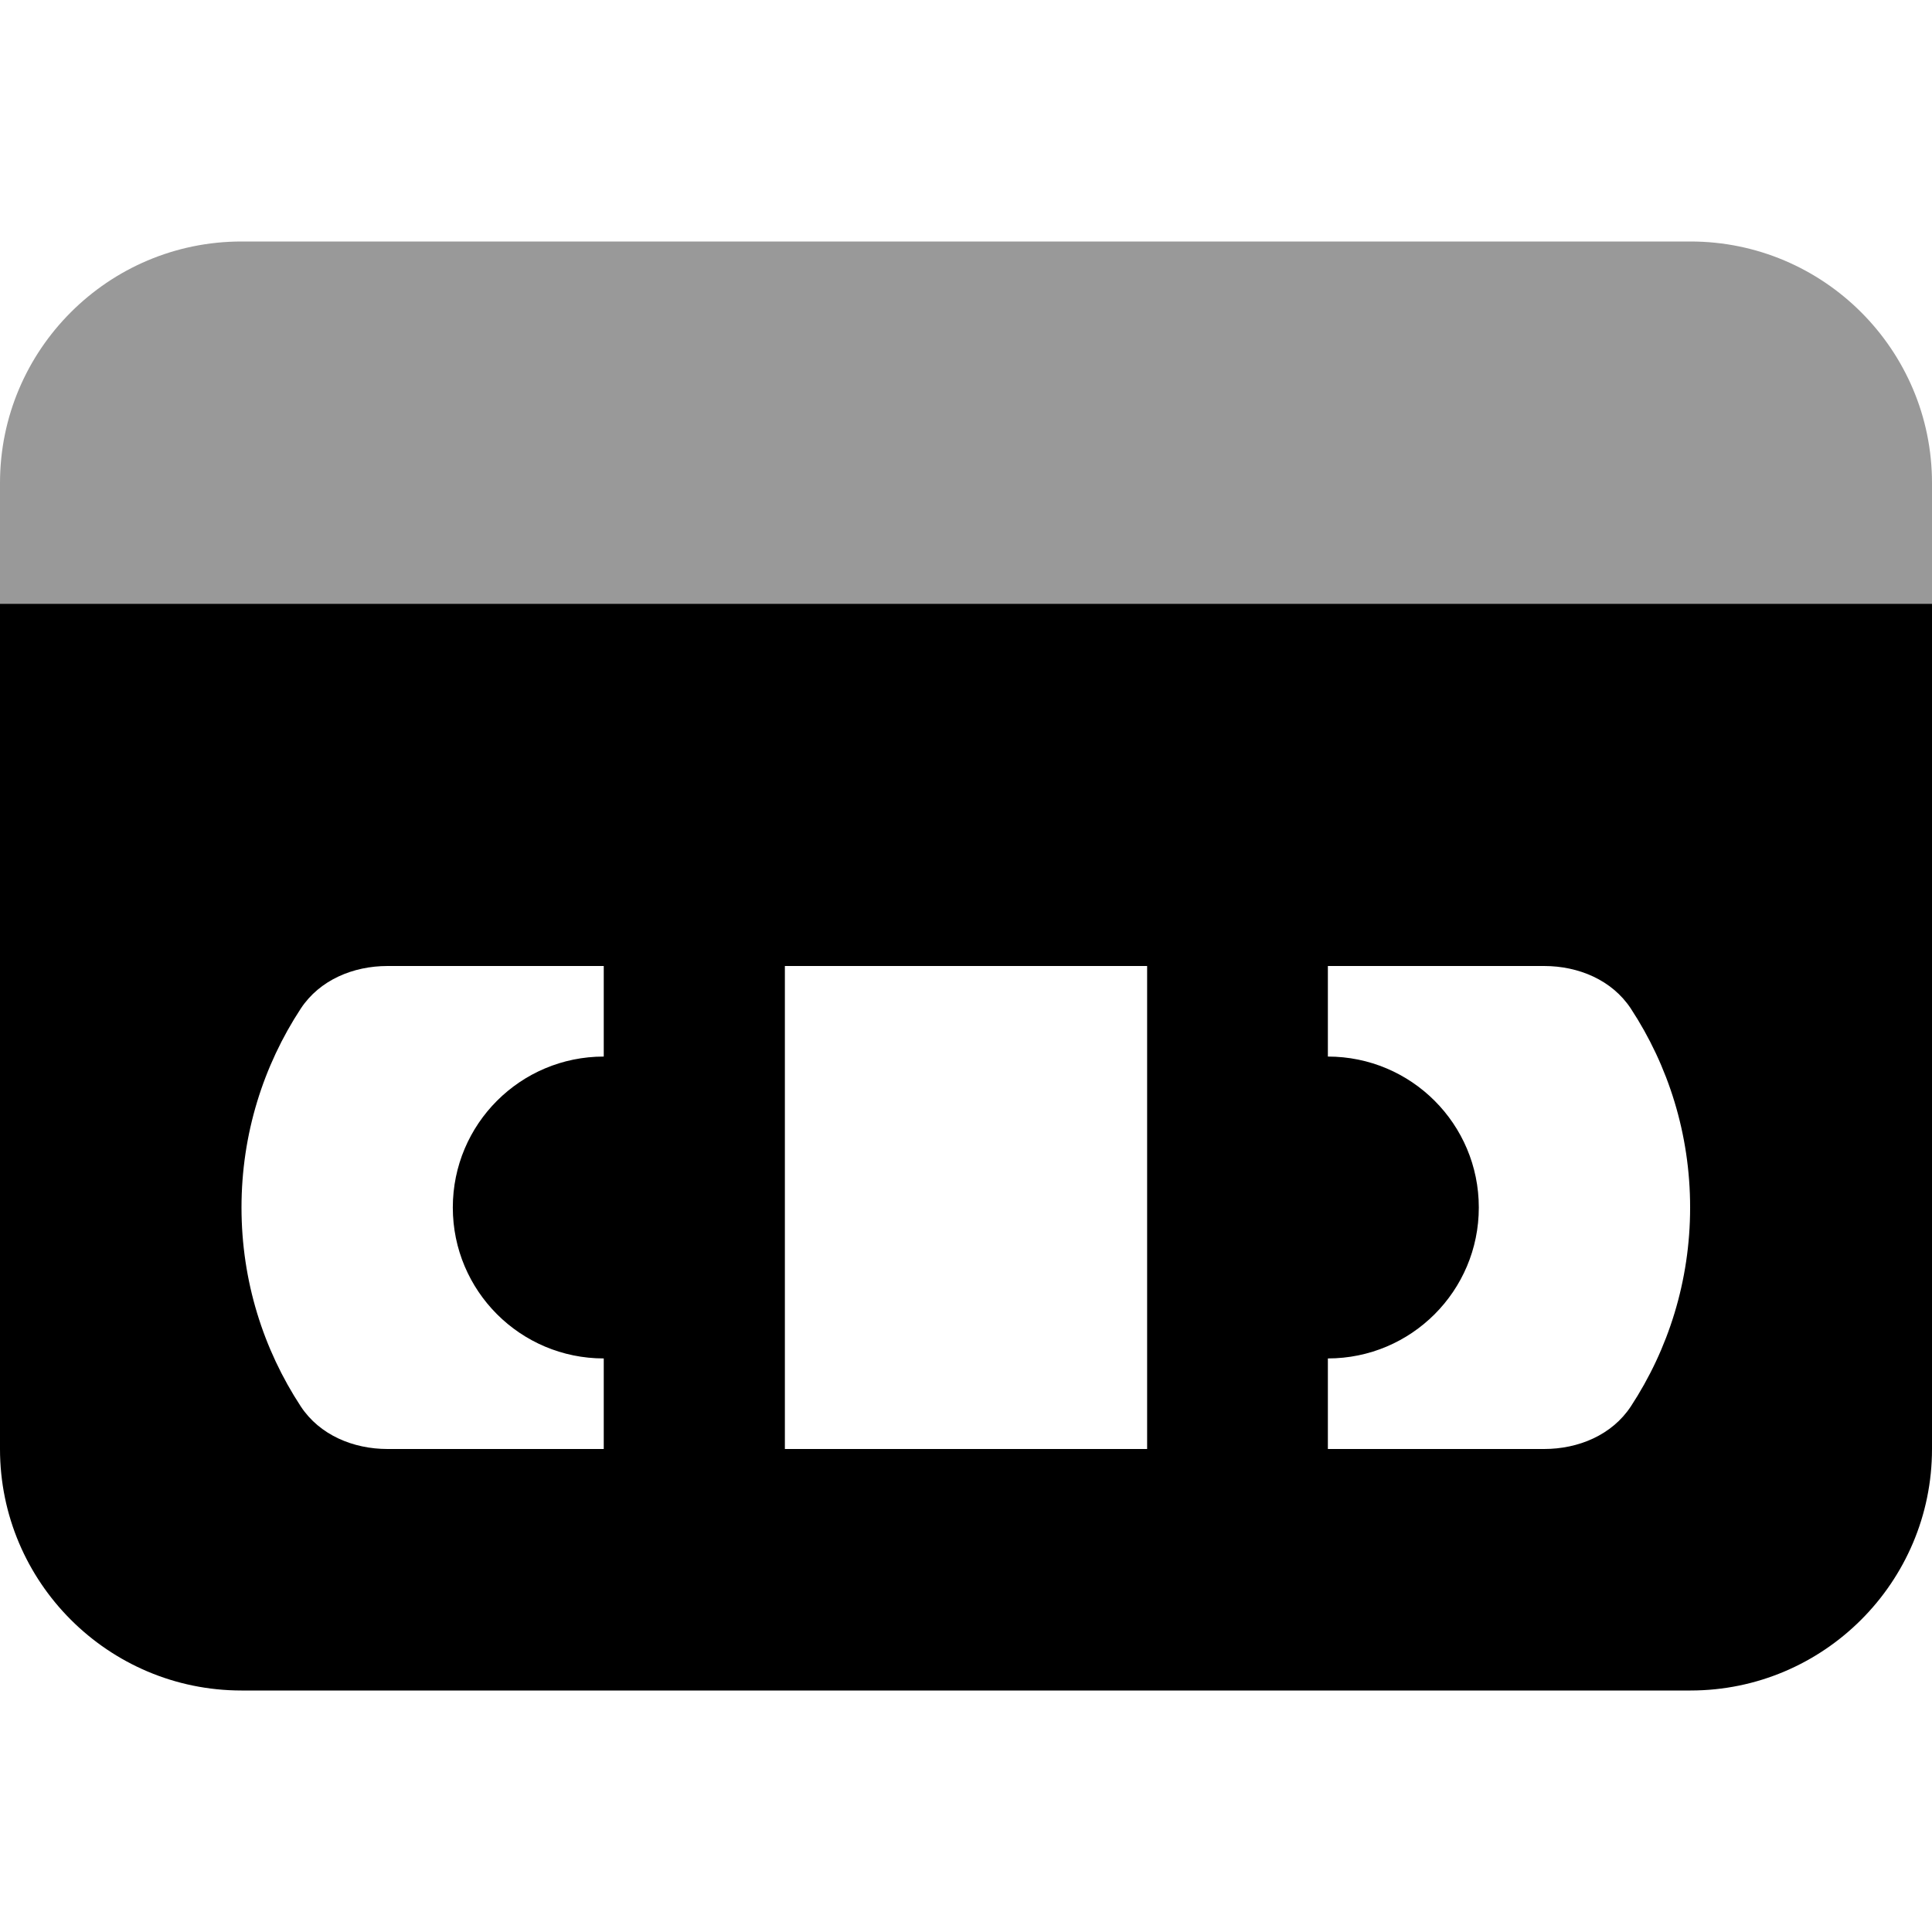
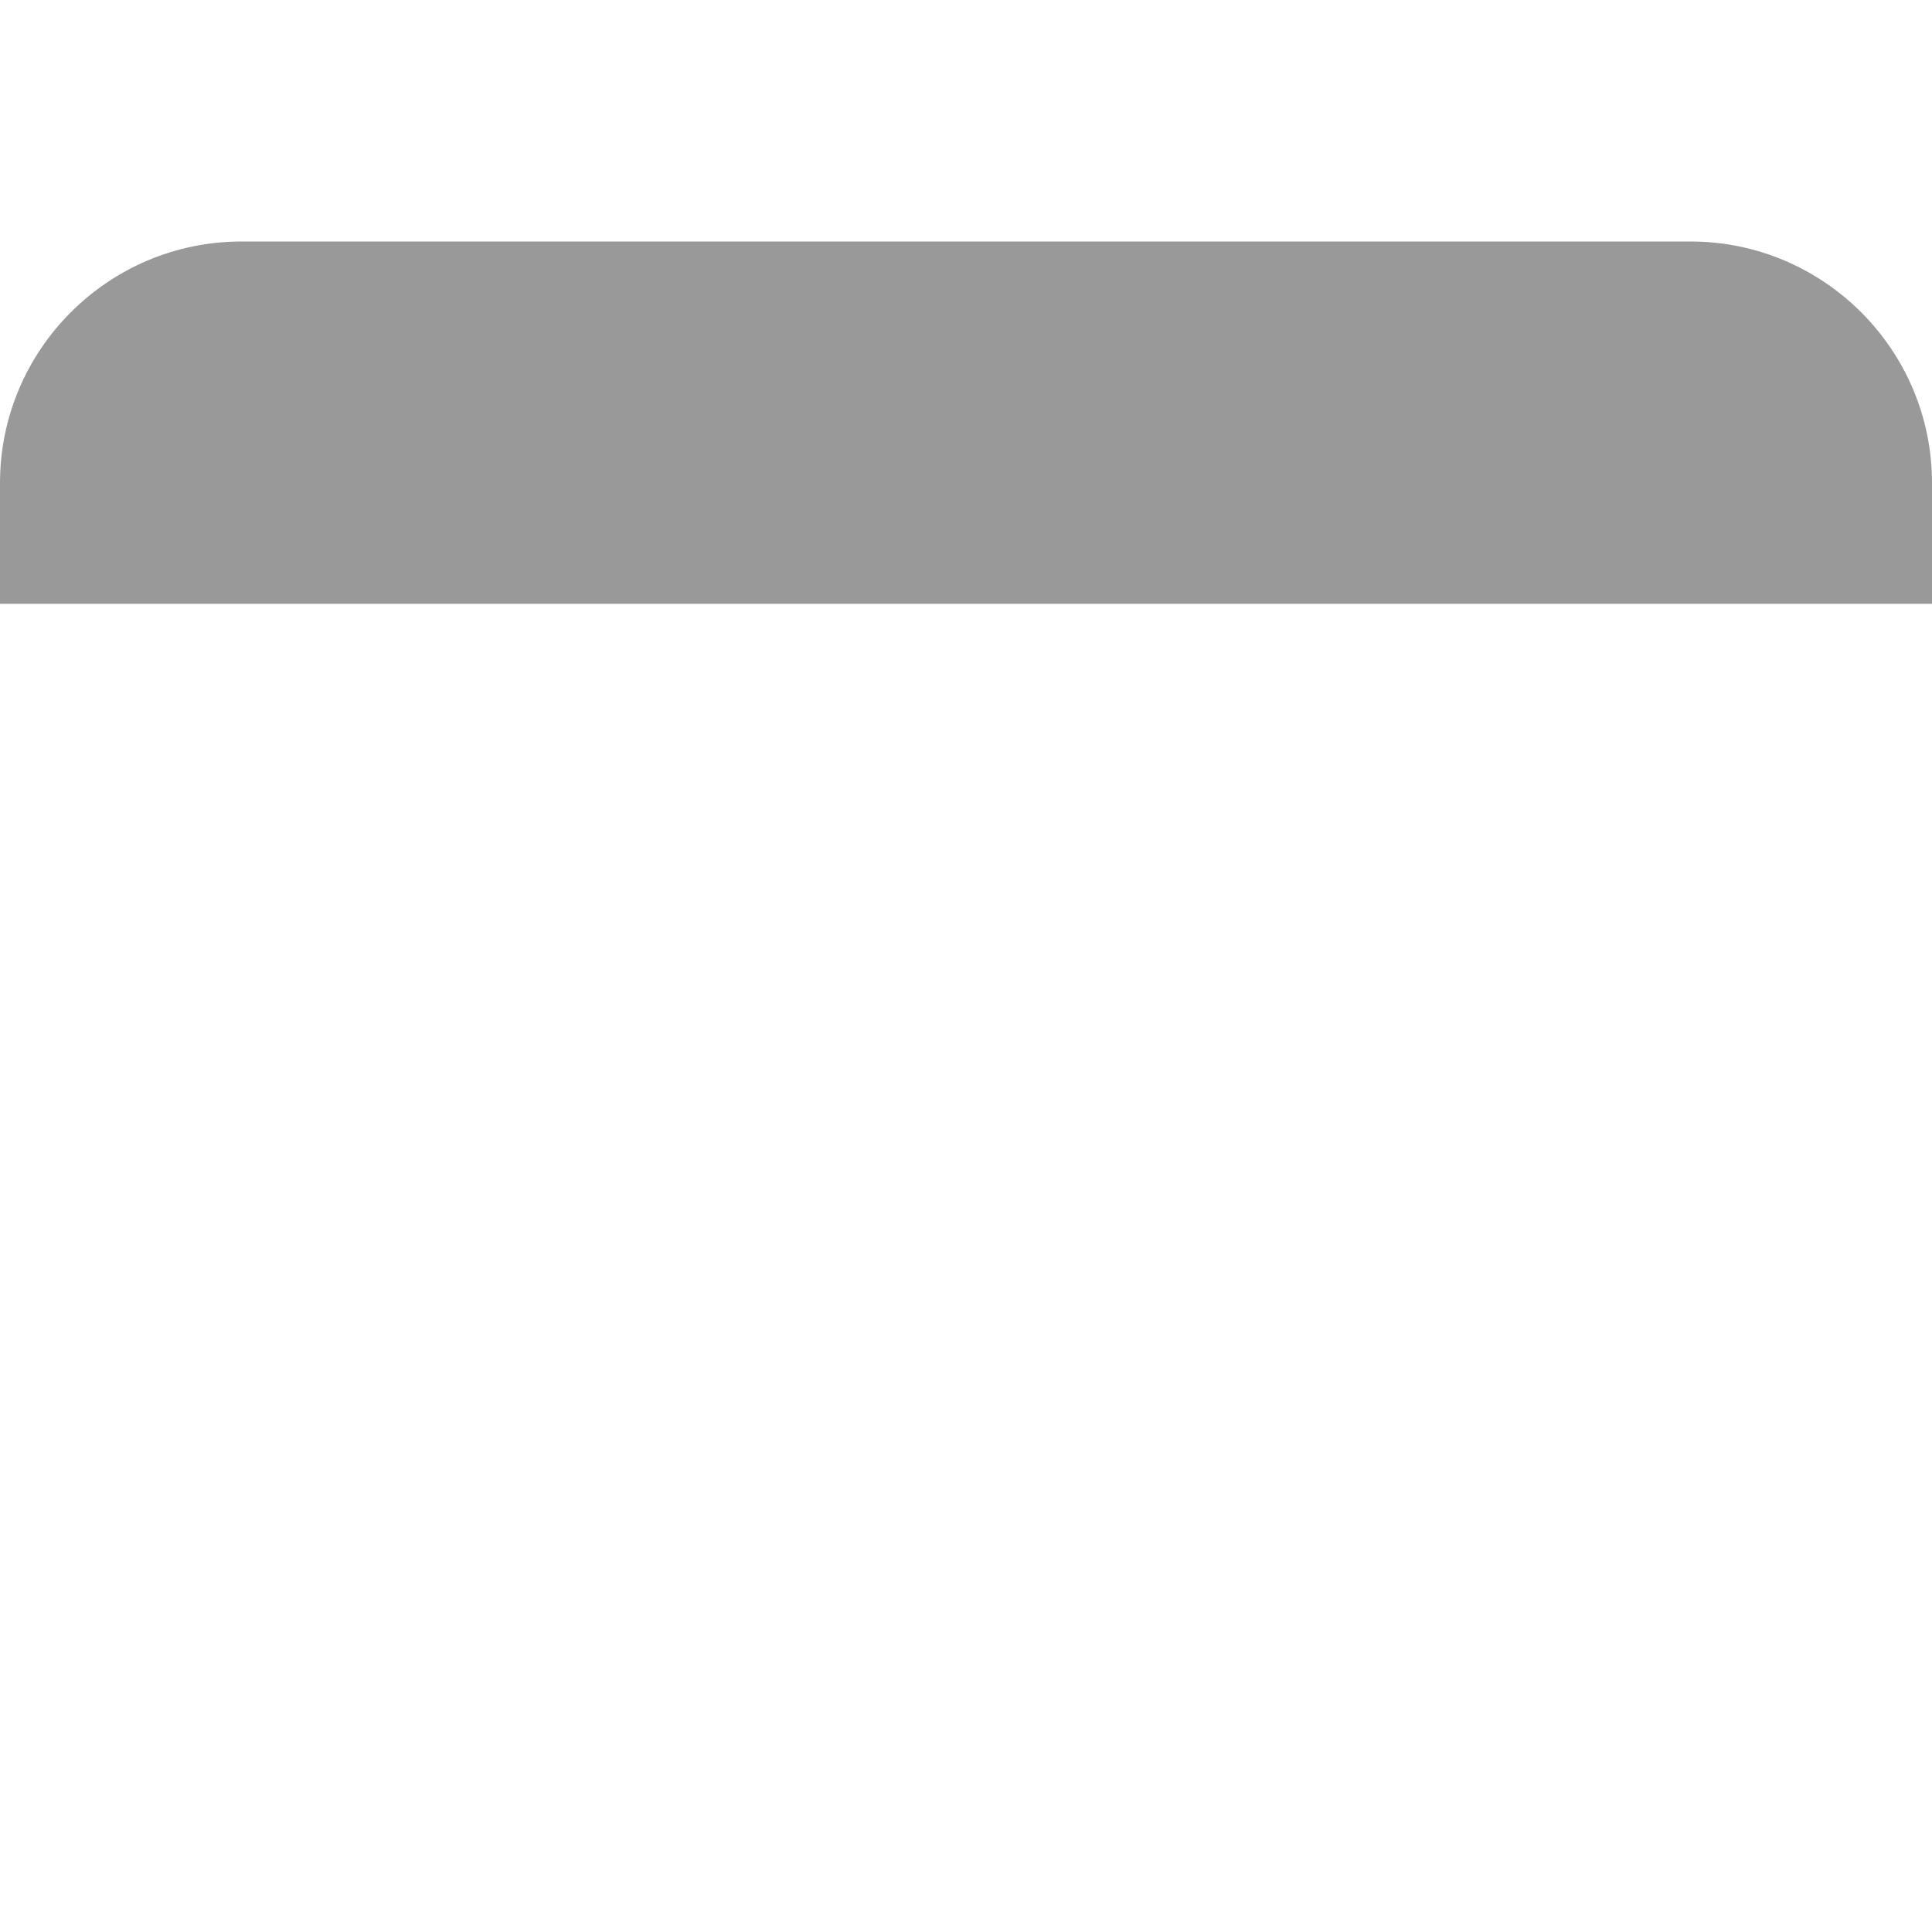
<svg xmlns="http://www.w3.org/2000/svg" viewBox="0 0 512 512">
  <path style="fill:currentColor;opacity:.4" d="M0 128C0 92.7 28.7 64 64 64l384 0c35.3 0 64 28.7 64 64l0 32-512 0 0-32z" />
-   <path style="fill:currentColor;opacity:1" d="M512 160L0 160 0 384c0 35.3 28.7 64 64 64l384 0c35.3 0 64-28.7 64-64l0-224zM102.7 256l57.3 0 0 24c-22.1 0-40 17.9-40 40s17.9 40 40 40l0 24-57.3 0c-9.1 0-18-3.7-23-11.3-9.9-15.1-15.7-33.2-15.7-52.7s5.8-37.6 15.7-52.7c5-7.6 13.9-11.3 23-11.3zM280.4 384l-72.4 0 0-128 96 0 0 128-23.6 0zm128.8 0l-57.3 0 0-24c22.1 0 40-17.9 40-40s-17.9-40-40-40l0-24 57.3 0c9.1 0 18 3.7 23 11.3 9.9 15.1 15.7 33.2 15.7 52.7s-5.8 37.6-15.7 52.7c-5 7.6-13.9 11.3-23 11.3z" />
</svg>